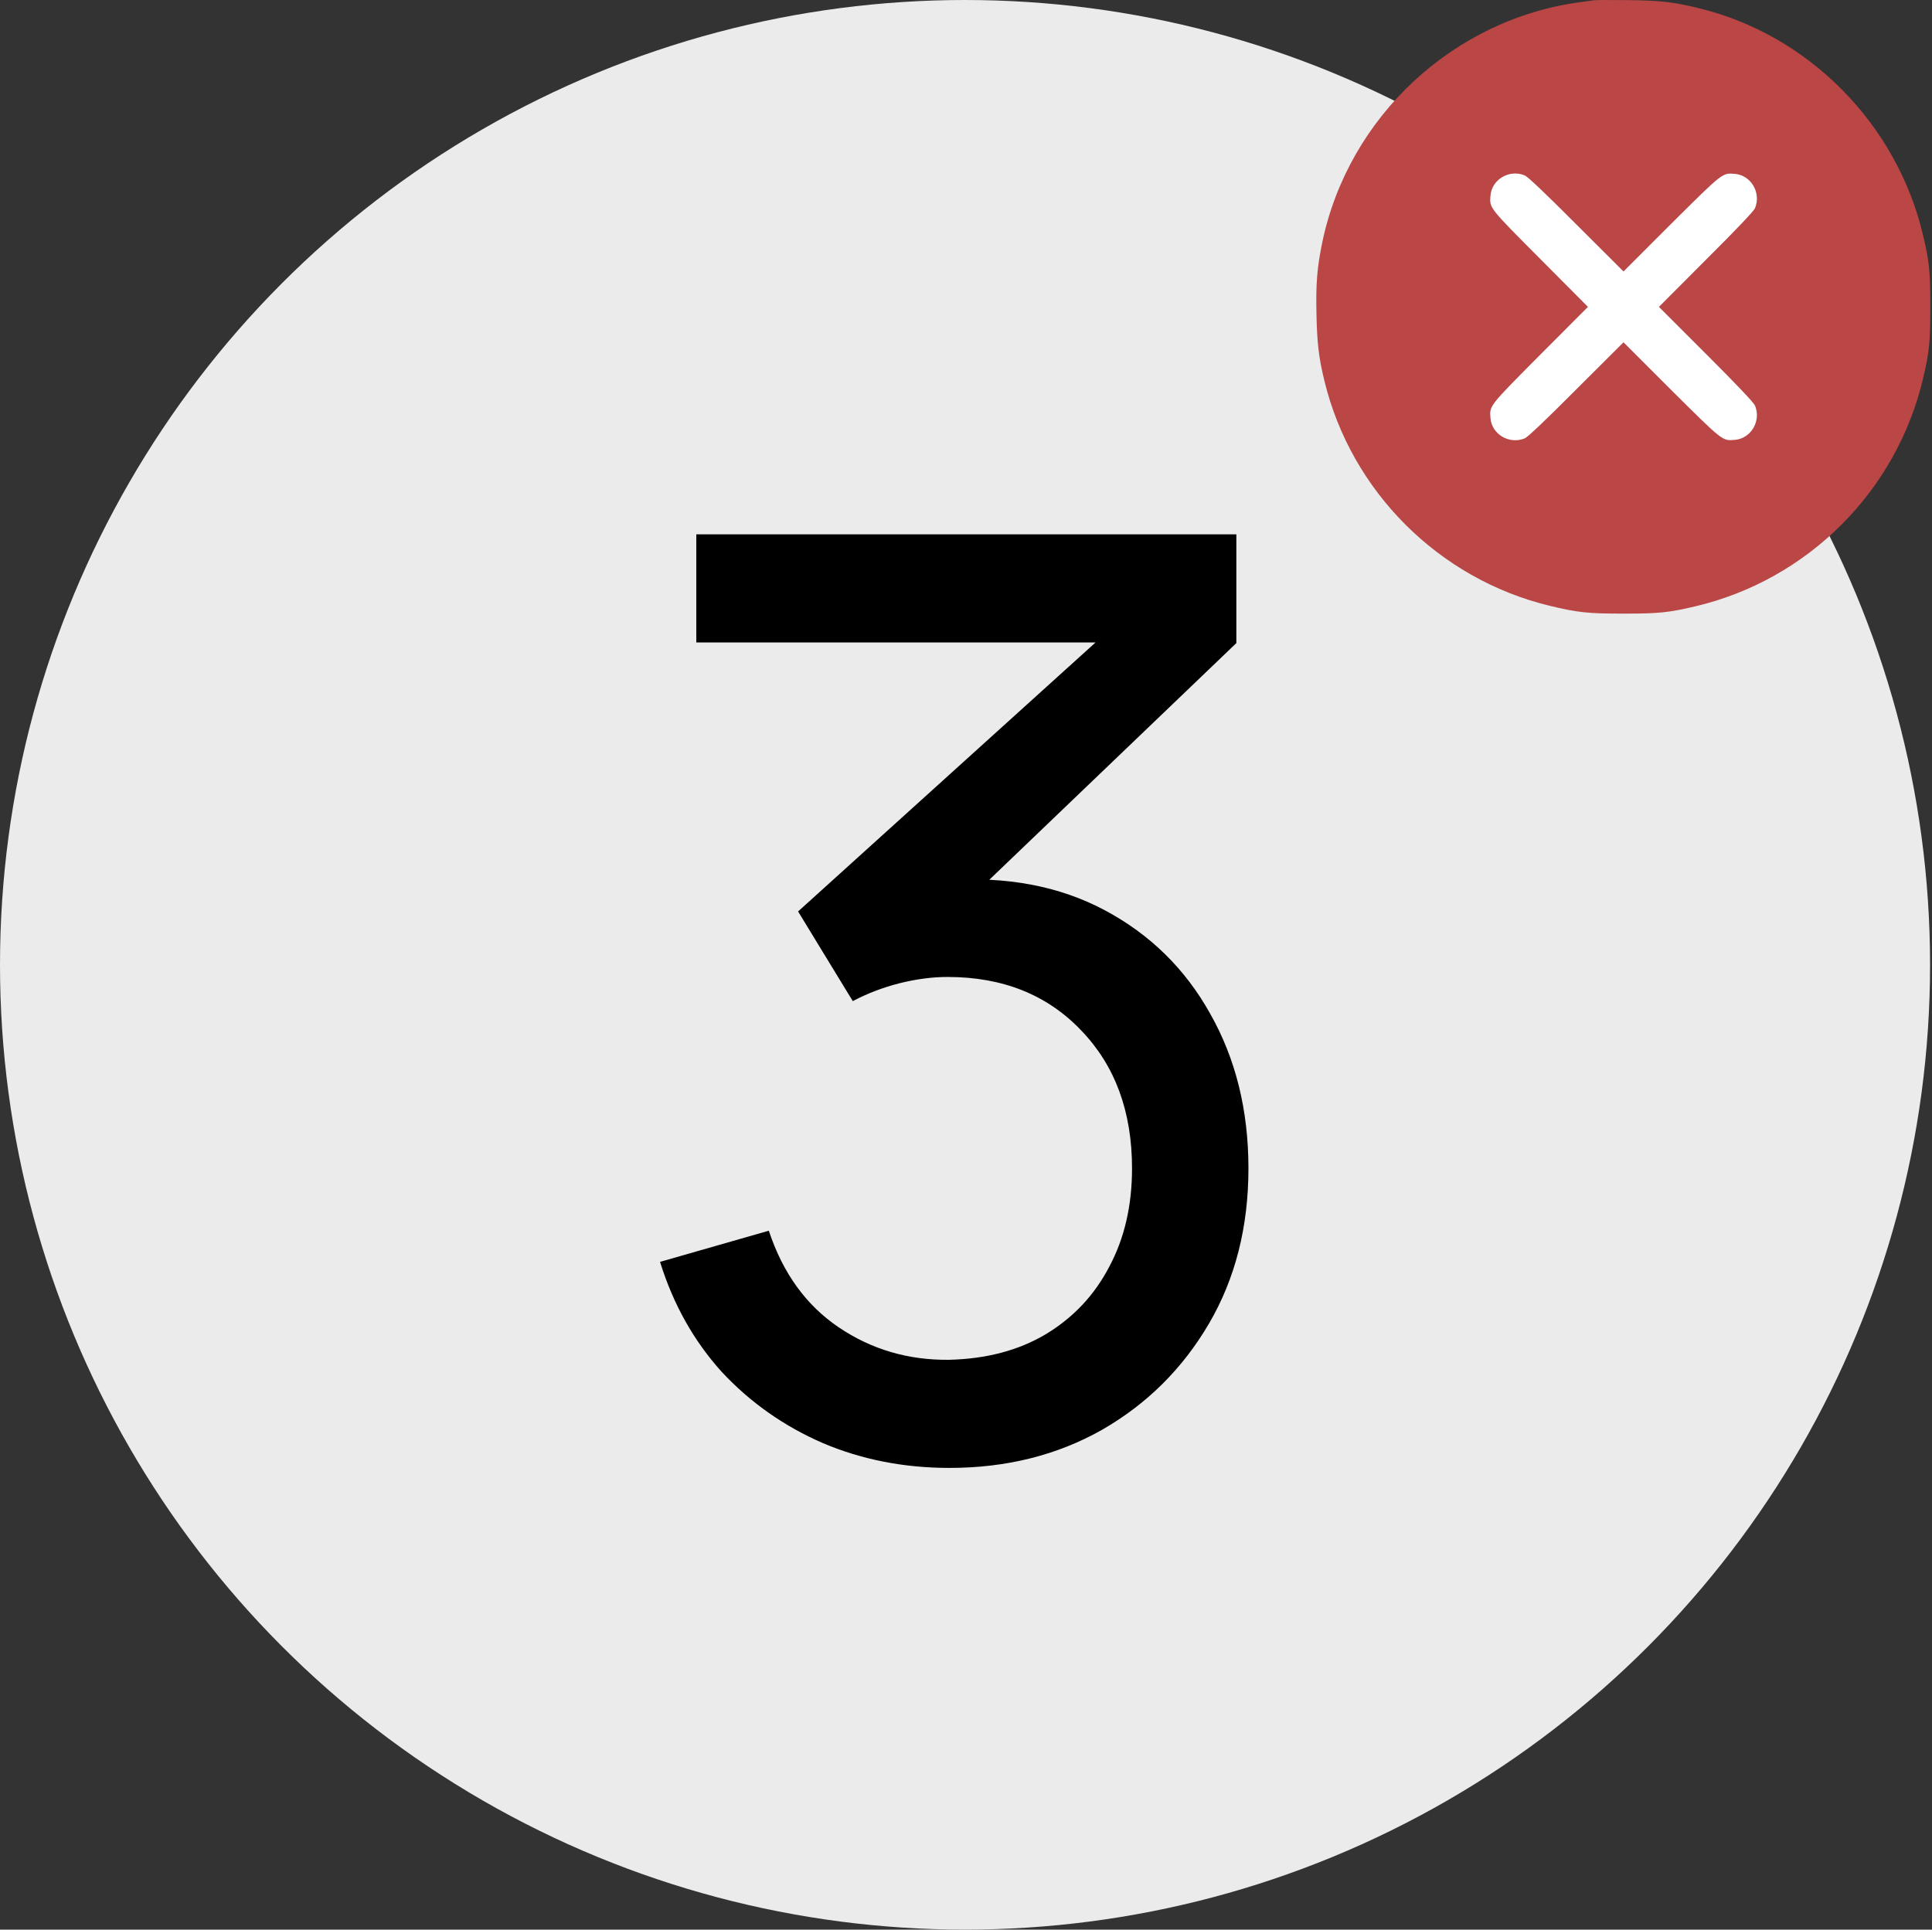
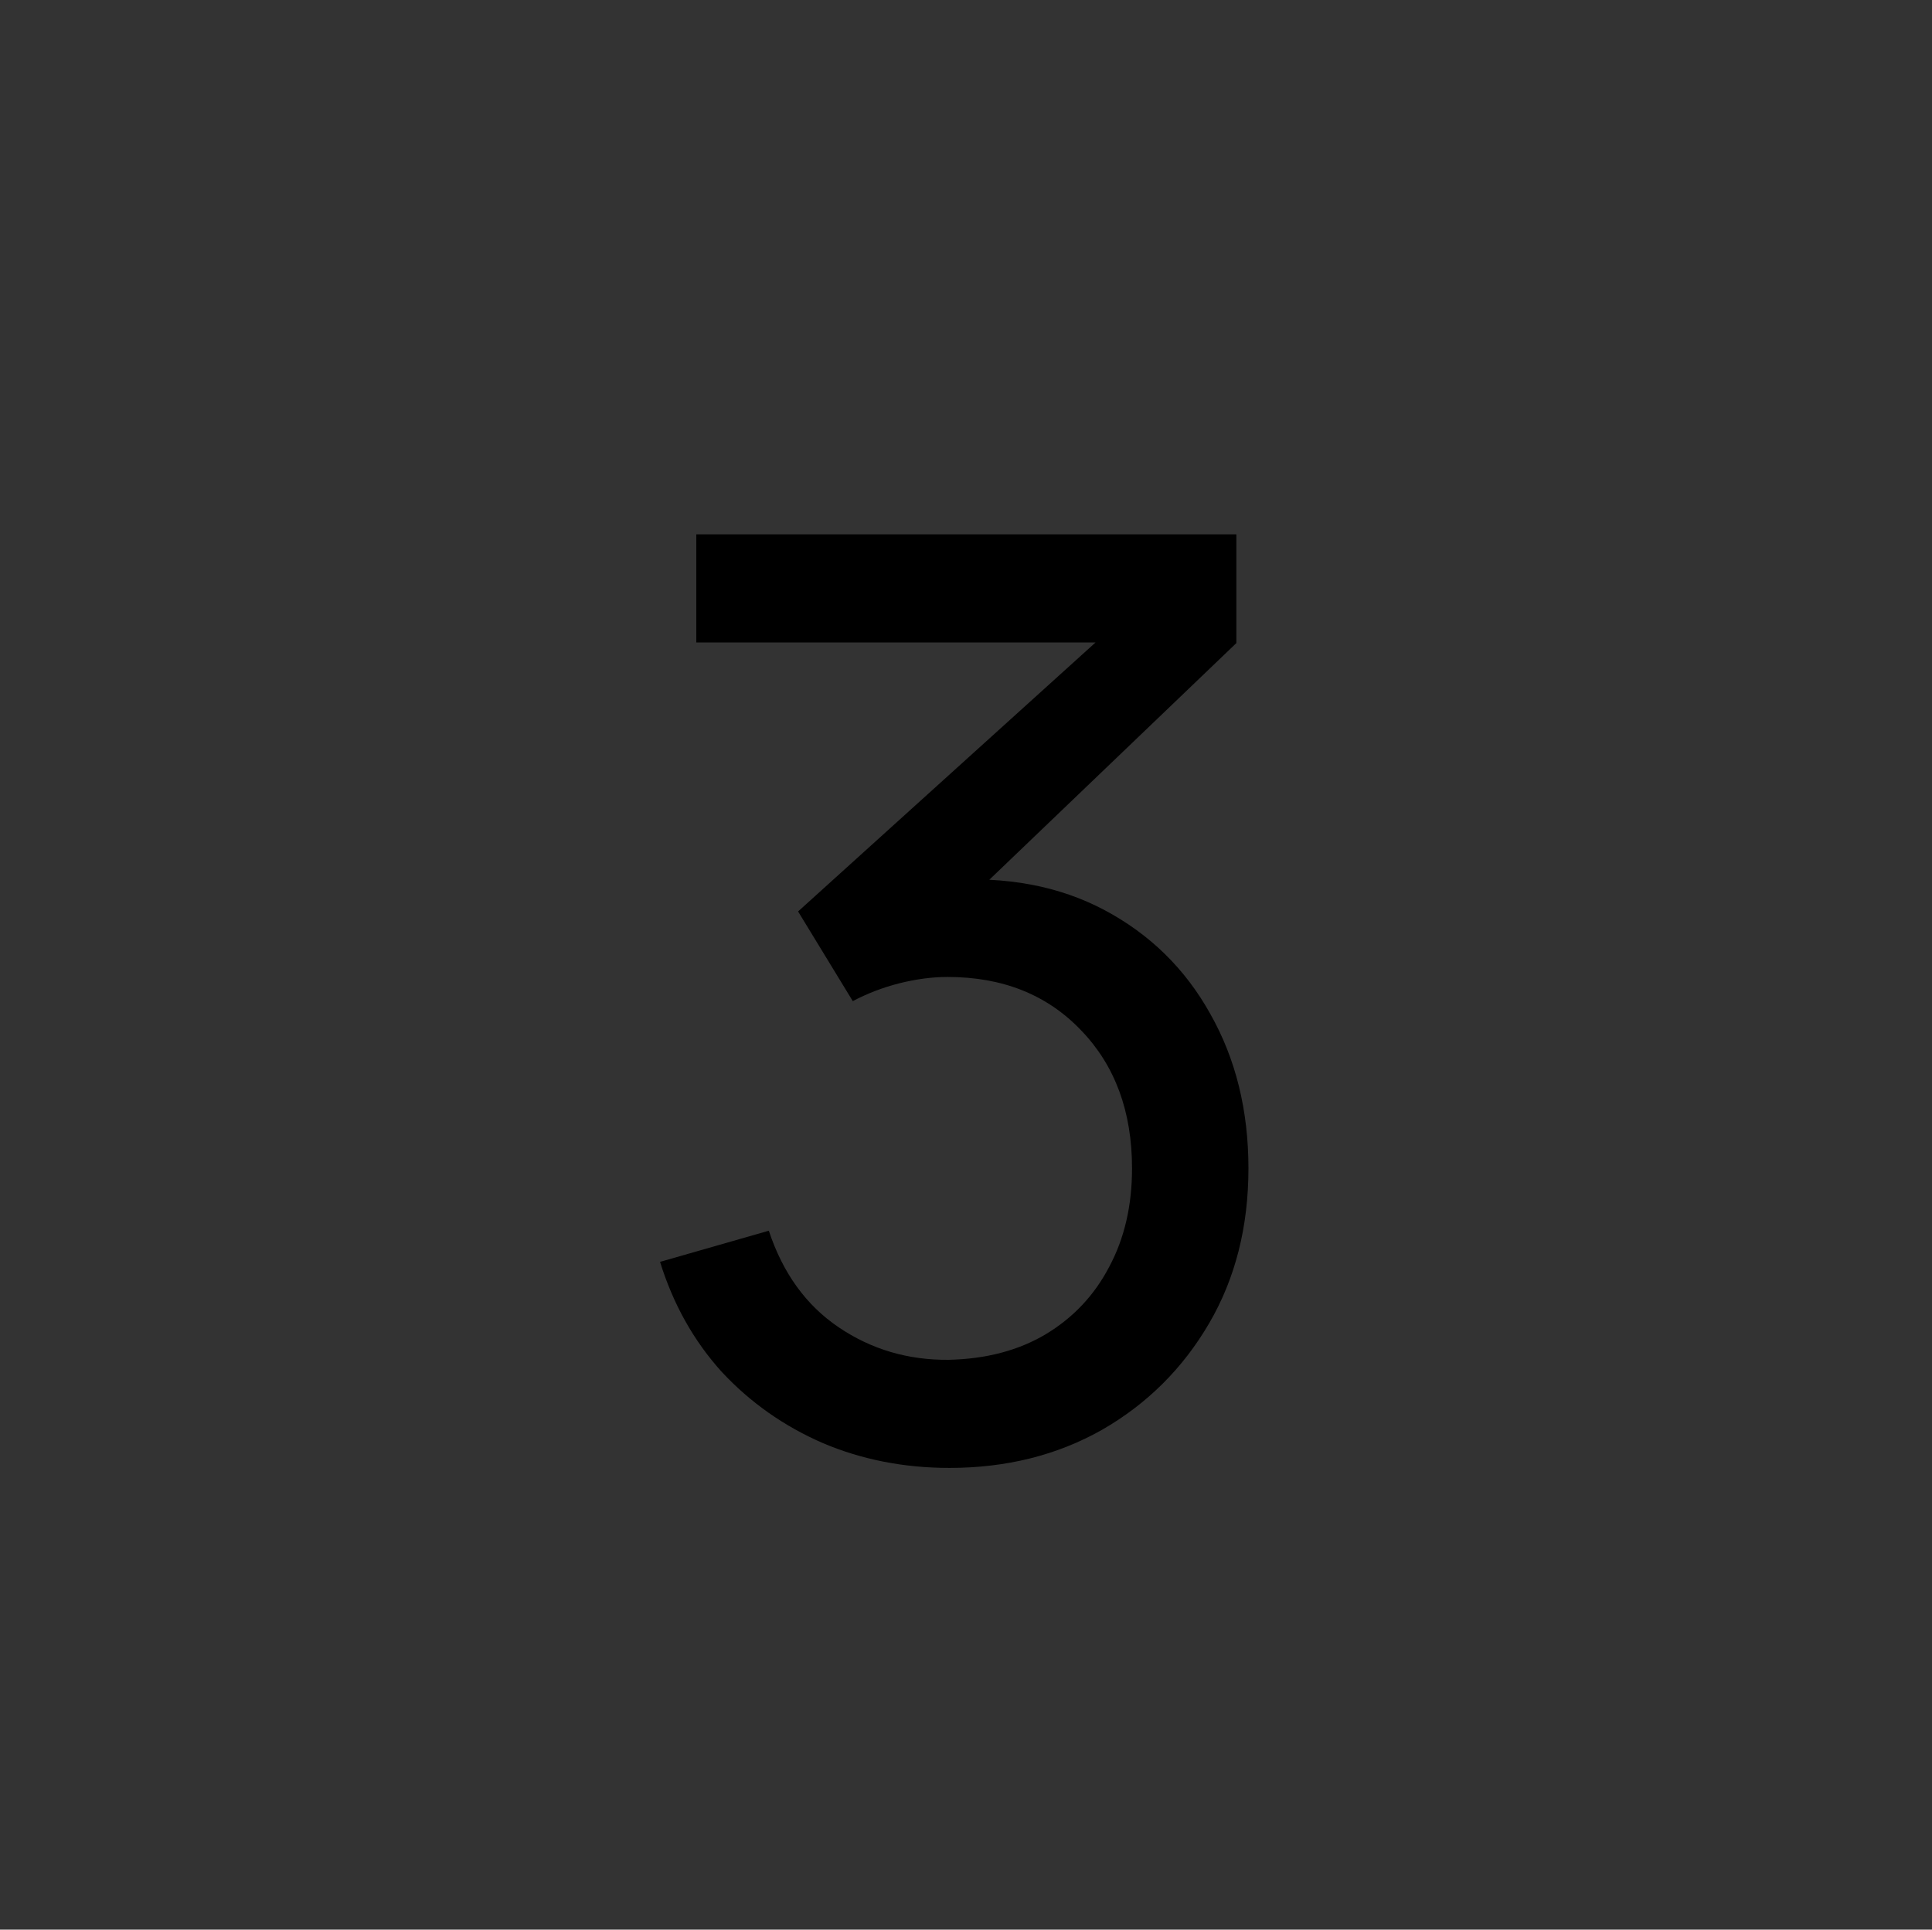
<svg xmlns="http://www.w3.org/2000/svg" width="1001" height="1000" viewBox="0 0 1001 1000" fill="none">
  <rect x="0" y="0" width="1001" height="1000" fill="#333333" stroke="none" />
-   <circle cx="500" cy="500" r="500" fill="#EBEBEB" />
  <path d="M491.937 760.728C468.427 760.728 446.566 756.444 426.352 747.875C406.138 739.086 388.671 726.782 373.95 710.963C359.449 694.923 348.793 675.918 341.981 653.947L398.338 637.798C405.589 659.769 417.673 676.467 434.591 687.893C451.509 699.318 470.515 704.92 491.607 704.701C510.942 704.261 527.64 699.867 541.702 691.518C555.984 682.949 566.969 671.304 574.659 656.583C582.569 641.862 586.524 624.834 586.524 605.5C586.524 576.058 577.735 552.219 560.158 533.982C542.581 515.526 519.511 506.298 490.948 506.298C483.038 506.298 474.689 507.397 465.901 509.594C457.332 511.791 449.312 514.867 441.842 518.822L413.499 472.352L589.49 313.169L597.07 332.943H360.767V276.916H640.574V333.273L490.618 476.966L489.959 456.203C521.379 454.006 548.843 459.17 572.352 471.693C595.862 484.217 614.098 502.124 627.061 525.414C640.244 548.703 646.836 575.399 646.836 605.5C646.836 635.82 640.024 662.625 626.402 685.915C612.78 709.205 594.324 727.551 571.034 740.954C547.744 754.137 521.379 760.728 491.937 760.728Z" fill="black" />
-   <circle cx="846.614" cy="160.152" r="111.761" fill="white" />
-   <path d="M825.92 0.13C824.925 0.254 821.814 0.69 819.077 1.063C753.064 9.774 698.561 60.543 685.06 125.747C682.384 138.938 681.762 146.59 682.073 162.456C682.384 177.761 683.255 185.29 686.18 197.298C700.054 254.6 745.411 299.957 802.713 313.894C817.459 317.44 822.498 318 841.164 318C859.331 318 864.433 317.502 878.183 314.267C936.668 300.579 982.647 254.538 996.397 196.053C999.632 182.366 1000.13 177.201 1000.13 159.034C1000.13 140.866 999.632 135.702 996.397 122.014C982.896 64.525 937.414 18.298 880.672 4.361C866.922 1.001 860.513 0.254 843.652 0.068C834.942 -0.057 826.978 0.006 825.92 0.13ZM790.021 90.906C791.576 91.59 800.225 99.74 816.712 116.29L841.164 140.68L865.864 115.979C892.804 89.226 892.307 89.599 898.777 90.097C907.239 90.781 912.59 99.865 909.292 107.891C908.608 109.446 900.457 118.095 883.907 134.582L859.518 159.034L883.907 183.423C900.457 199.973 908.608 208.621 909.292 210.177C912.59 218.203 907.239 227.287 898.777 227.971C892.307 228.469 892.804 228.842 865.864 202.089L841.164 177.388L816.712 201.777C800.225 218.327 791.576 226.478 790.021 227.162C781.995 230.46 772.911 225.109 772.227 216.647C771.729 210.177 771.356 210.675 798.109 183.734L822.747 159.034L798.109 134.271C771.356 107.393 771.729 107.891 772.227 101.42C772.911 92.959 781.995 87.608 790.021 90.906Z" fill="#BA4646" />
</svg>